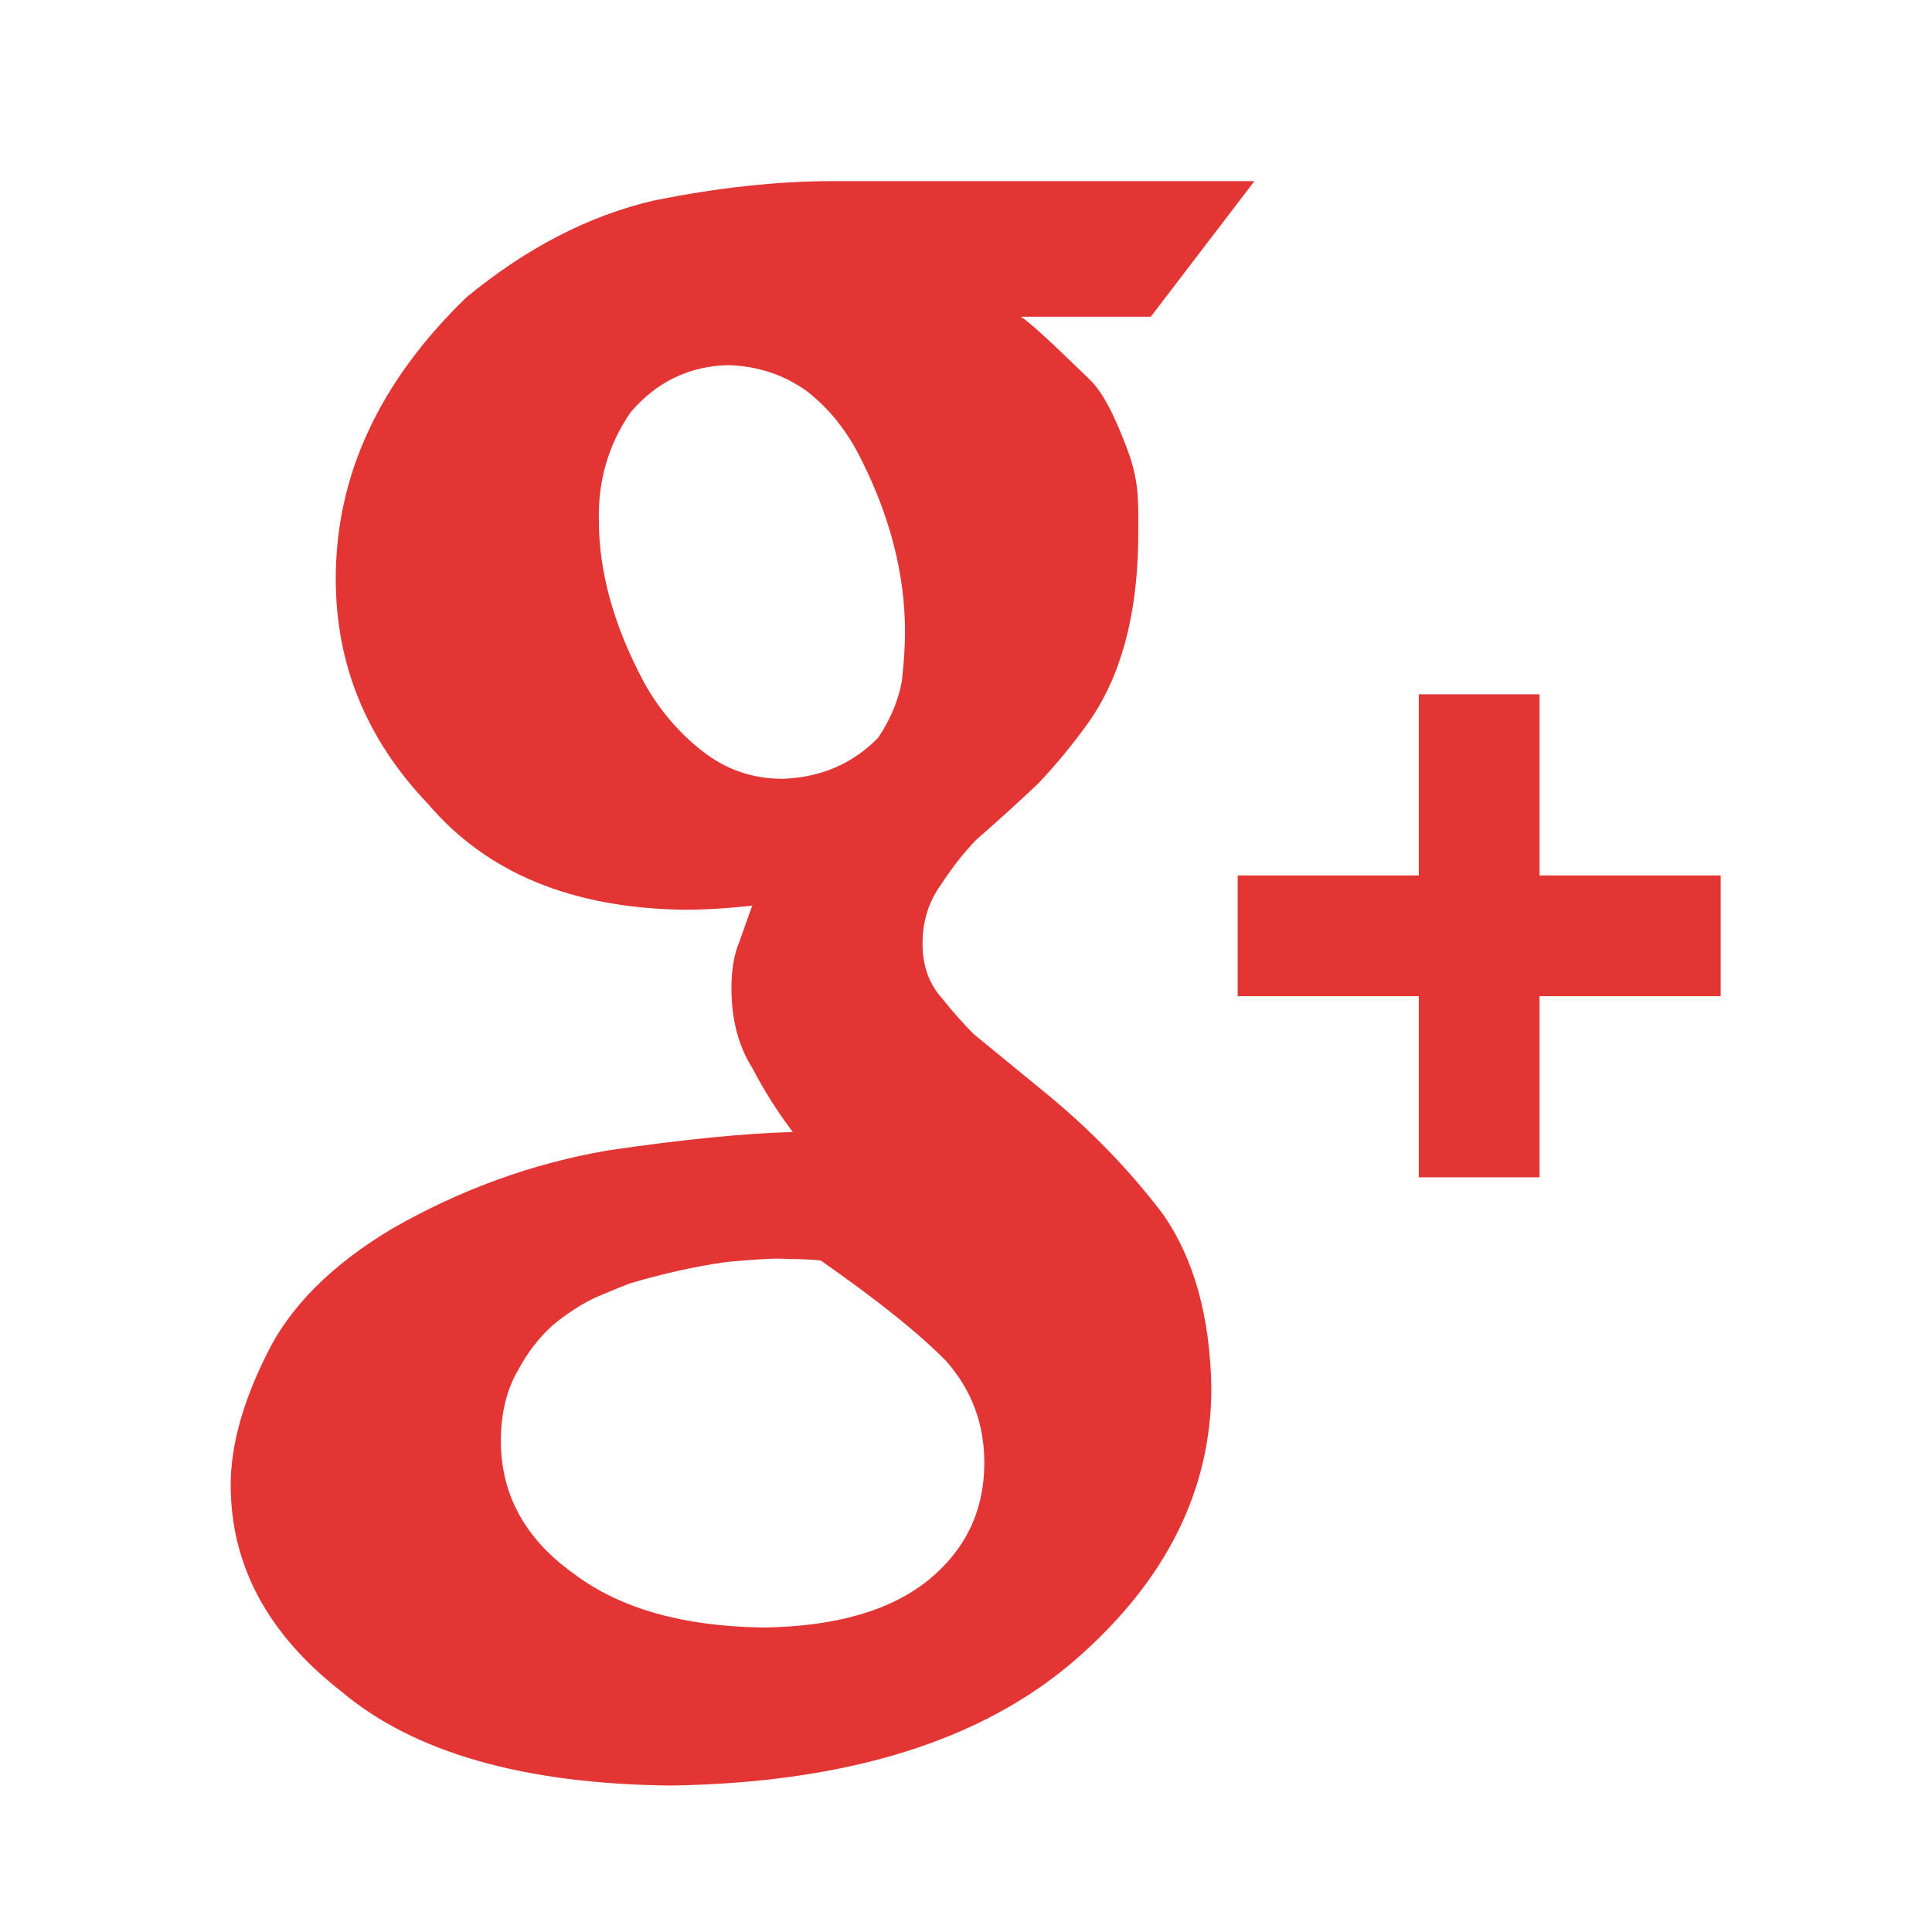
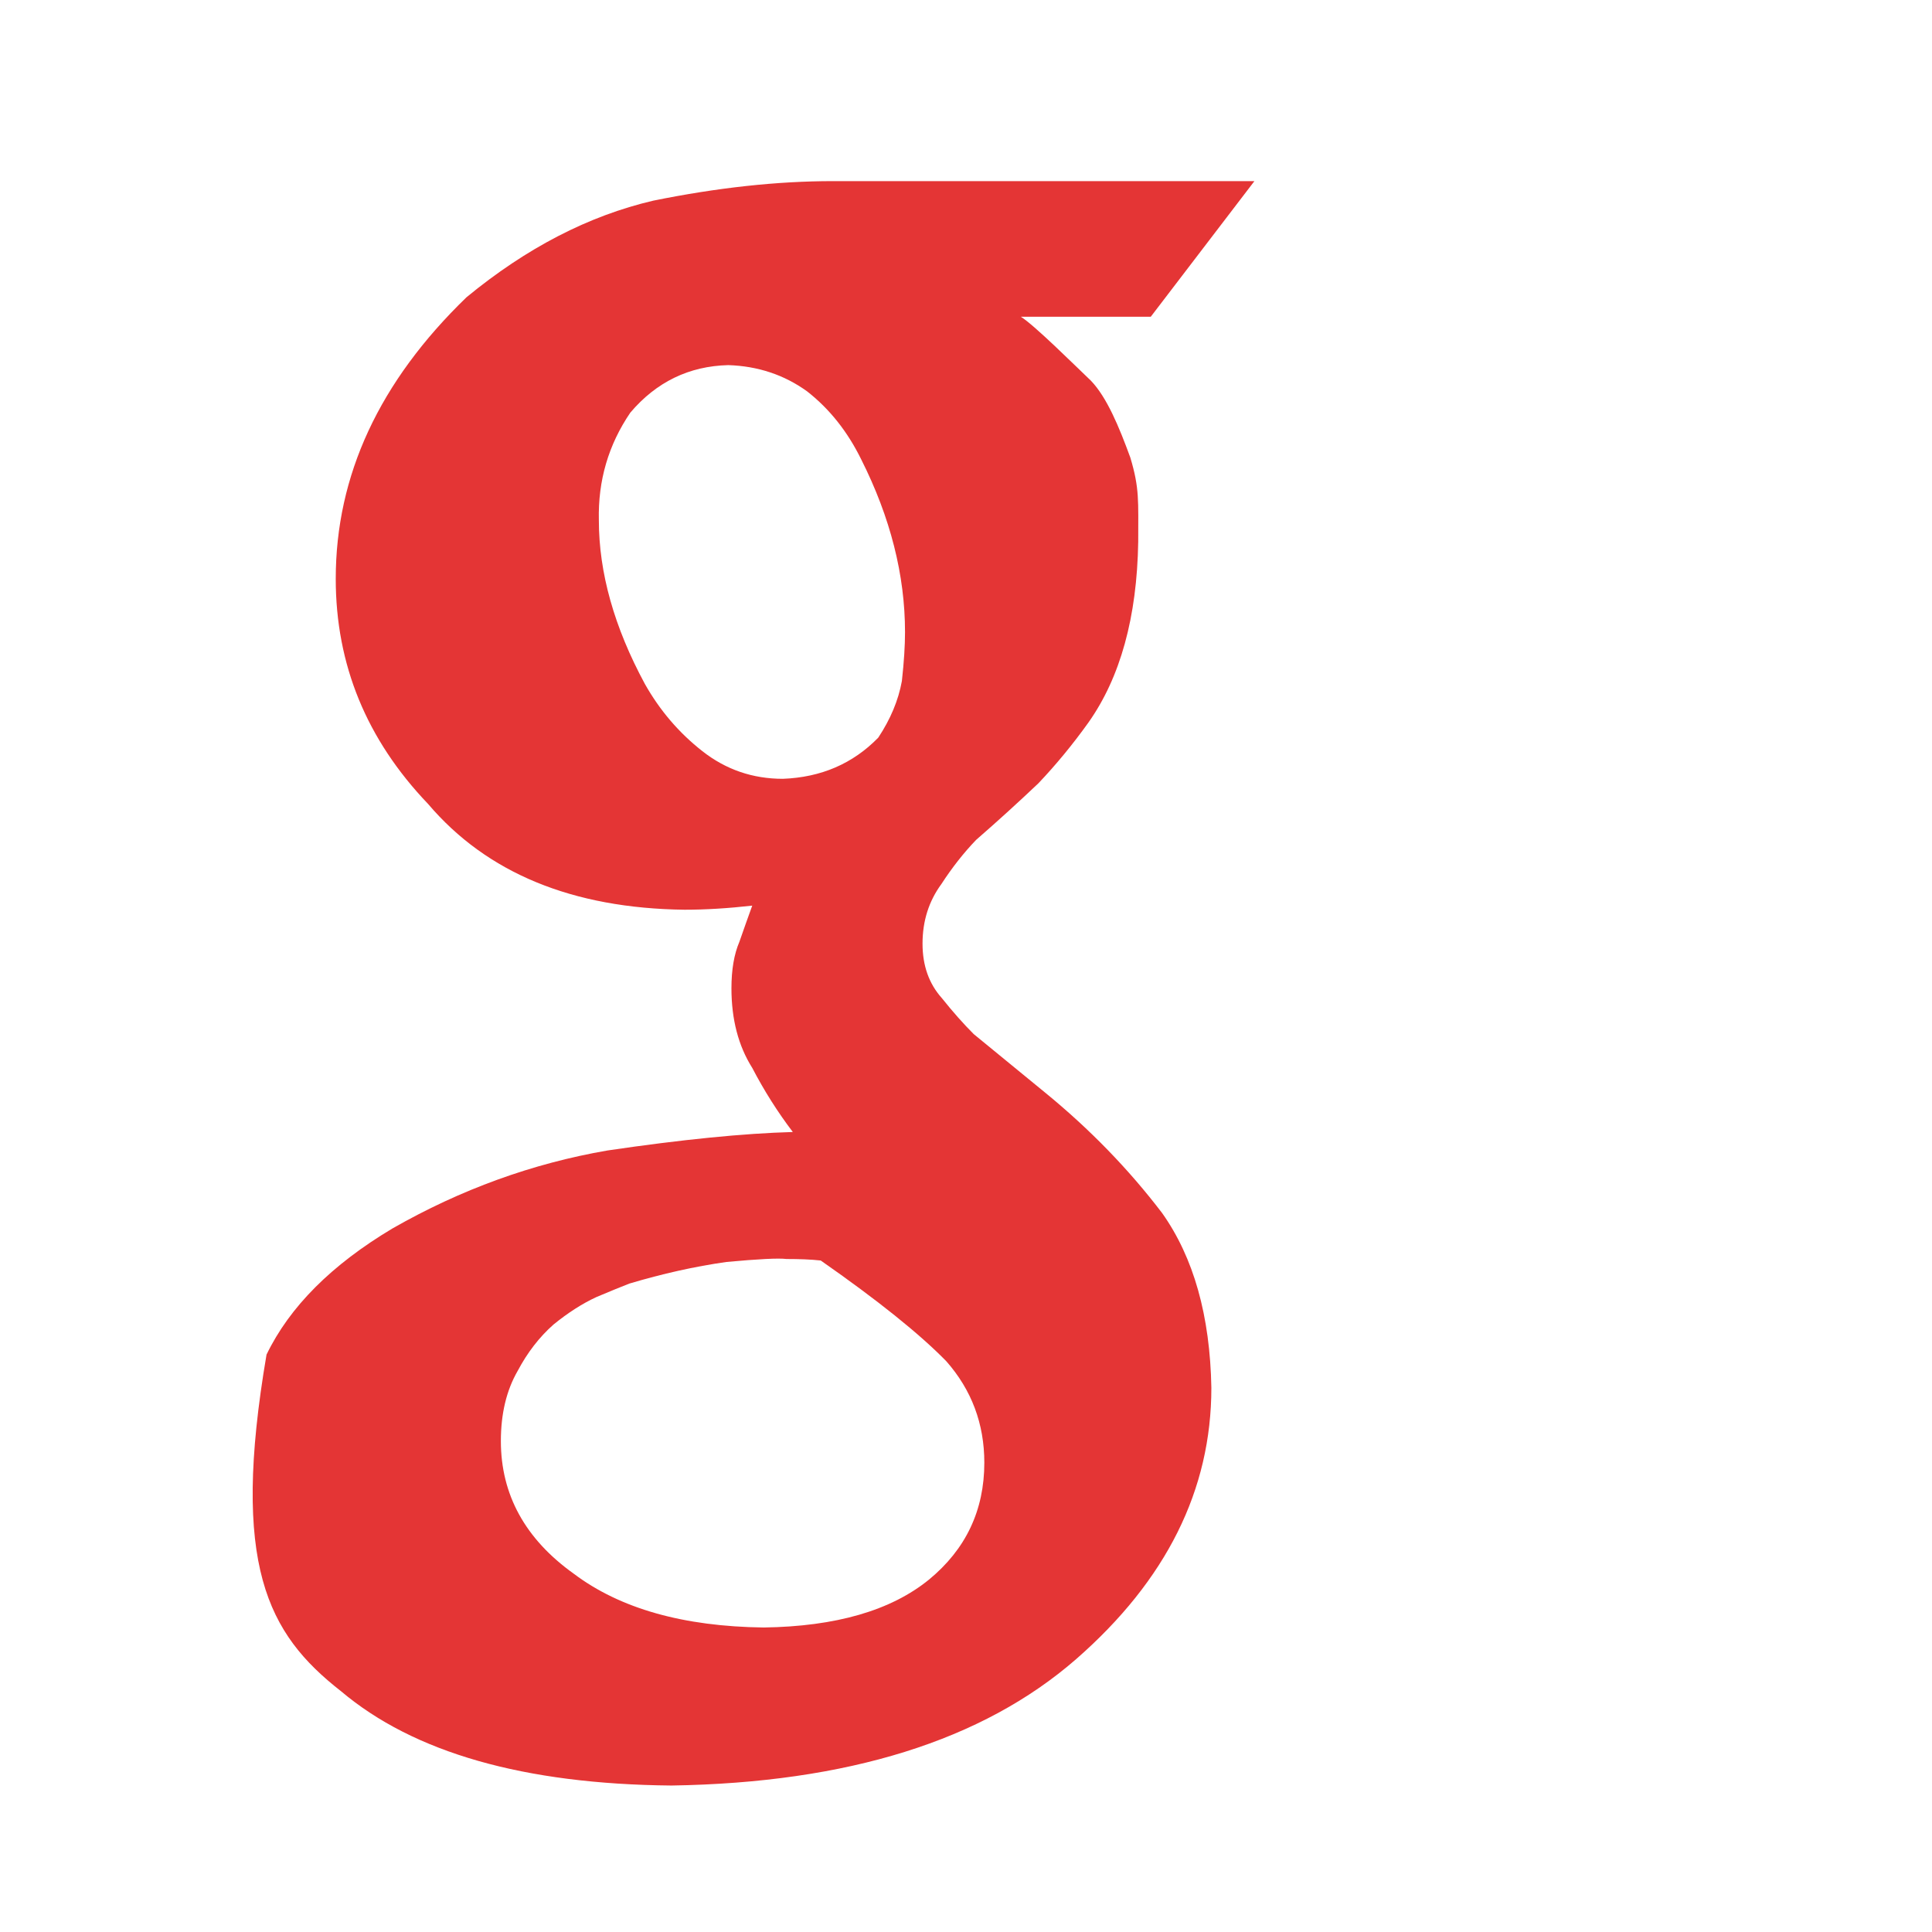
<svg xmlns="http://www.w3.org/2000/svg" width="64" height="64" viewBox="0 0 64 64">
  <g fill="none" fill-rule="evenodd">
-     <path fill="#E43535" d="M34.624,36.196 L32.256,34.256 C31.916,33.916 31.563,33.519 31.201,33.065 C30.773,32.587 30.56,31.986 30.56,31.26 C30.56,30.51 30.768,29.853 31.185,29.285 C31.538,28.742 31.921,28.252 32.338,27.82 C33.067,27.185 33.752,26.561 34.398,25.948 C34.979,25.336 35.531,24.667 36.052,23.94 C37.112,22.443 37.665,20.446 37.705,17.948 C37.705,16.584 37.75,16.18 37.444,15.159 C37.071,14.138 36.664,13.158 36.139,12.612 C35.592,12.091 34.255,10.761 33.815,10.492 L38.121,10.492 L41.554,6 L27.594,6 C25.742,6 23.757,6.217 21.64,6.647 C19.501,7.147 17.439,8.212 15.454,9.847 C12.565,12.64 11.122,15.748 11.122,19.174 C11.122,22.014 12.14,24.497 14.18,26.631 C16.128,28.923 18.96,30.089 22.676,30.136 C23.378,30.136 24.126,30.089 24.919,30 C24.787,30.364 24.644,30.764 24.493,31.199 C24.318,31.608 24.23,32.121 24.23,32.738 C24.23,33.766 24.459,34.646 24.919,35.375 C25.312,36.129 25.76,36.838 26.263,37.499 C24.636,37.544 22.589,37.748 20.124,38.111 C17.637,38.54 15.262,39.402 13.001,40.694 C10.987,41.896 9.596,43.287 8.829,44.873 C8.037,46.46 7.642,47.898 7.642,49.19 C7.642,51.841 8.859,54.118 11.292,56.02 C13.704,58.059 17.354,59.102 22.243,59.148 C28.084,59.056 32.551,57.66 35.648,54.961 C38.636,52.349 40.128,49.355 40.128,45.972 C40.085,43.587 39.542,41.658 38.497,40.184 C37.386,38.726 36.095,37.399 34.624,36.196 L34.624,36.196 Z M25.934,25.799 C24.934,25.799 24.045,25.494 23.267,24.883 C22.489,24.274 21.855,23.53 21.362,22.656 C20.347,20.778 19.838,18.971 19.838,17.235 C19.807,15.92 20.155,14.734 20.881,13.668 C21.743,12.653 22.825,12.127 24.126,12.095 C25.108,12.127 25.98,12.418 26.736,12.964 C27.477,13.543 28.074,14.293 28.528,15.217 C29.496,17.14 29.98,19.049 29.98,20.941 C29.98,21.38 29.947,21.919 29.876,22.56 C29.76,23.201 29.497,23.827 29.093,24.436 C28.251,25.298 27.199,25.751 25.934,25.799 L25.934,25.799 Z M30.768,52.331 C29.51,53.352 27.687,53.879 25.3,53.913 C22.639,53.88 20.542,53.287 19.01,52.134 C17.398,50.982 16.592,49.514 16.592,47.735 C16.592,46.829 16.778,46.054 17.149,45.412 C17.471,44.804 17.866,44.293 18.333,43.879 C18.817,43.485 19.293,43.18 19.761,42.965 C20.228,42.769 20.591,42.619 20.849,42.52 C21.945,42.193 23.018,41.952 24.067,41.804 C25.131,41.706 25.793,41.673 26.05,41.706 C26.487,41.706 26.864,41.72 27.188,41.756 C29.075,43.073 30.461,44.185 31.348,45.093 C32.187,46.046 32.607,47.167 32.607,48.453 C32.607,50.032 31.993,51.326 30.768,52.331 L30.768,52.331 Z" />
-     <path stroke="#E43535" stroke-width="4" d="M49 23L49 39M41 31L57 31" />
+     <path fill="#E43535" d="M34.624,36.196 L32.256,34.256 C31.916,33.916 31.563,33.519 31.201,33.065 C30.773,32.587 30.56,31.986 30.56,31.26 C30.56,30.51 30.768,29.853 31.185,29.285 C31.538,28.742 31.921,28.252 32.338,27.82 C33.067,27.185 33.752,26.561 34.398,25.948 C34.979,25.336 35.531,24.667 36.052,23.94 C37.112,22.443 37.665,20.446 37.705,17.948 C37.705,16.584 37.75,16.18 37.444,15.159 C37.071,14.138 36.664,13.158 36.139,12.612 C35.592,12.091 34.255,10.761 33.815,10.492 L38.121,10.492 L41.554,6 L27.594,6 C25.742,6 23.757,6.217 21.64,6.647 C19.501,7.147 17.439,8.212 15.454,9.847 C12.565,12.64 11.122,15.748 11.122,19.174 C11.122,22.014 12.14,24.497 14.18,26.631 C16.128,28.923 18.96,30.089 22.676,30.136 C23.378,30.136 24.126,30.089 24.919,30 C24.787,30.364 24.644,30.764 24.493,31.199 C24.318,31.608 24.23,32.121 24.23,32.738 C24.23,33.766 24.459,34.646 24.919,35.375 C25.312,36.129 25.76,36.838 26.263,37.499 C24.636,37.544 22.589,37.748 20.124,38.111 C17.637,38.54 15.262,39.402 13.001,40.694 C10.987,41.896 9.596,43.287 8.829,44.873 C7.642,51.841 8.859,54.118 11.292,56.02 C13.704,58.059 17.354,59.102 22.243,59.148 C28.084,59.056 32.551,57.66 35.648,54.961 C38.636,52.349 40.128,49.355 40.128,45.972 C40.085,43.587 39.542,41.658 38.497,40.184 C37.386,38.726 36.095,37.399 34.624,36.196 L34.624,36.196 Z M25.934,25.799 C24.934,25.799 24.045,25.494 23.267,24.883 C22.489,24.274 21.855,23.53 21.362,22.656 C20.347,20.778 19.838,18.971 19.838,17.235 C19.807,15.92 20.155,14.734 20.881,13.668 C21.743,12.653 22.825,12.127 24.126,12.095 C25.108,12.127 25.98,12.418 26.736,12.964 C27.477,13.543 28.074,14.293 28.528,15.217 C29.496,17.14 29.98,19.049 29.98,20.941 C29.98,21.38 29.947,21.919 29.876,22.56 C29.76,23.201 29.497,23.827 29.093,24.436 C28.251,25.298 27.199,25.751 25.934,25.799 L25.934,25.799 Z M30.768,52.331 C29.51,53.352 27.687,53.879 25.3,53.913 C22.639,53.88 20.542,53.287 19.01,52.134 C17.398,50.982 16.592,49.514 16.592,47.735 C16.592,46.829 16.778,46.054 17.149,45.412 C17.471,44.804 17.866,44.293 18.333,43.879 C18.817,43.485 19.293,43.18 19.761,42.965 C20.228,42.769 20.591,42.619 20.849,42.52 C21.945,42.193 23.018,41.952 24.067,41.804 C25.131,41.706 25.793,41.673 26.05,41.706 C26.487,41.706 26.864,41.72 27.188,41.756 C29.075,43.073 30.461,44.185 31.348,45.093 C32.187,46.046 32.607,47.167 32.607,48.453 C32.607,50.032 31.993,51.326 30.768,52.331 L30.768,52.331 Z" />
  </g>
</svg>